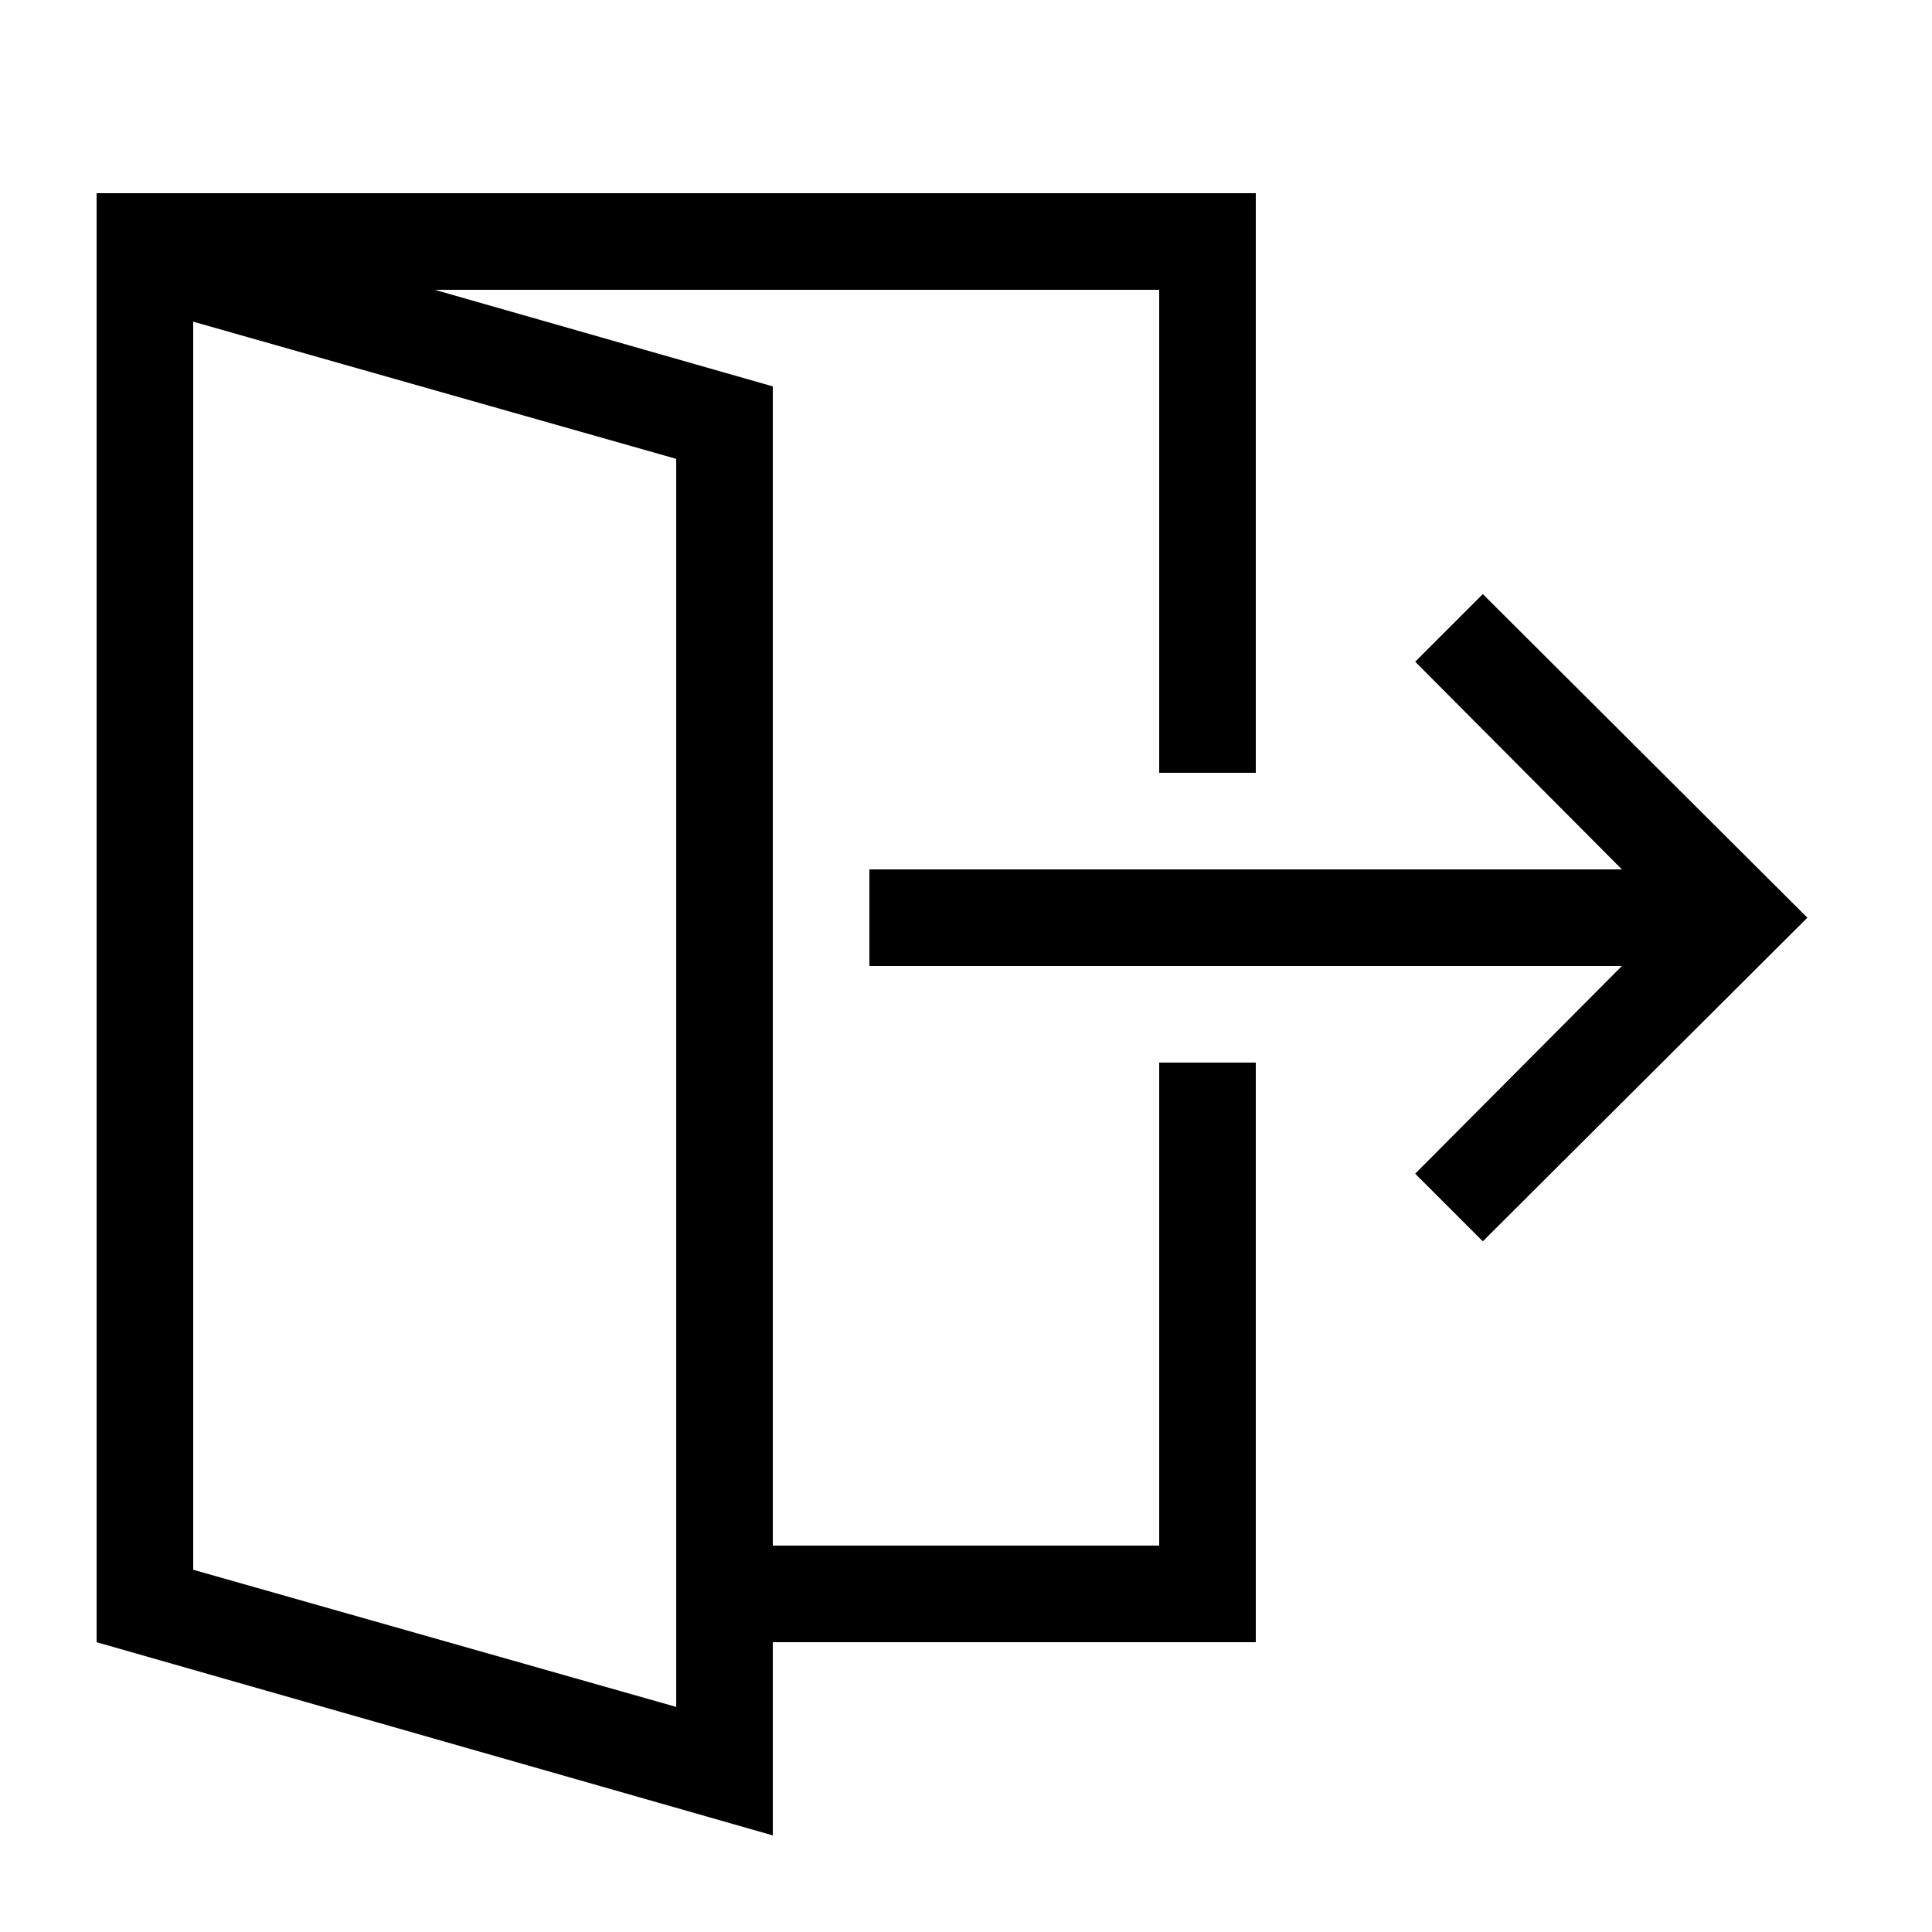
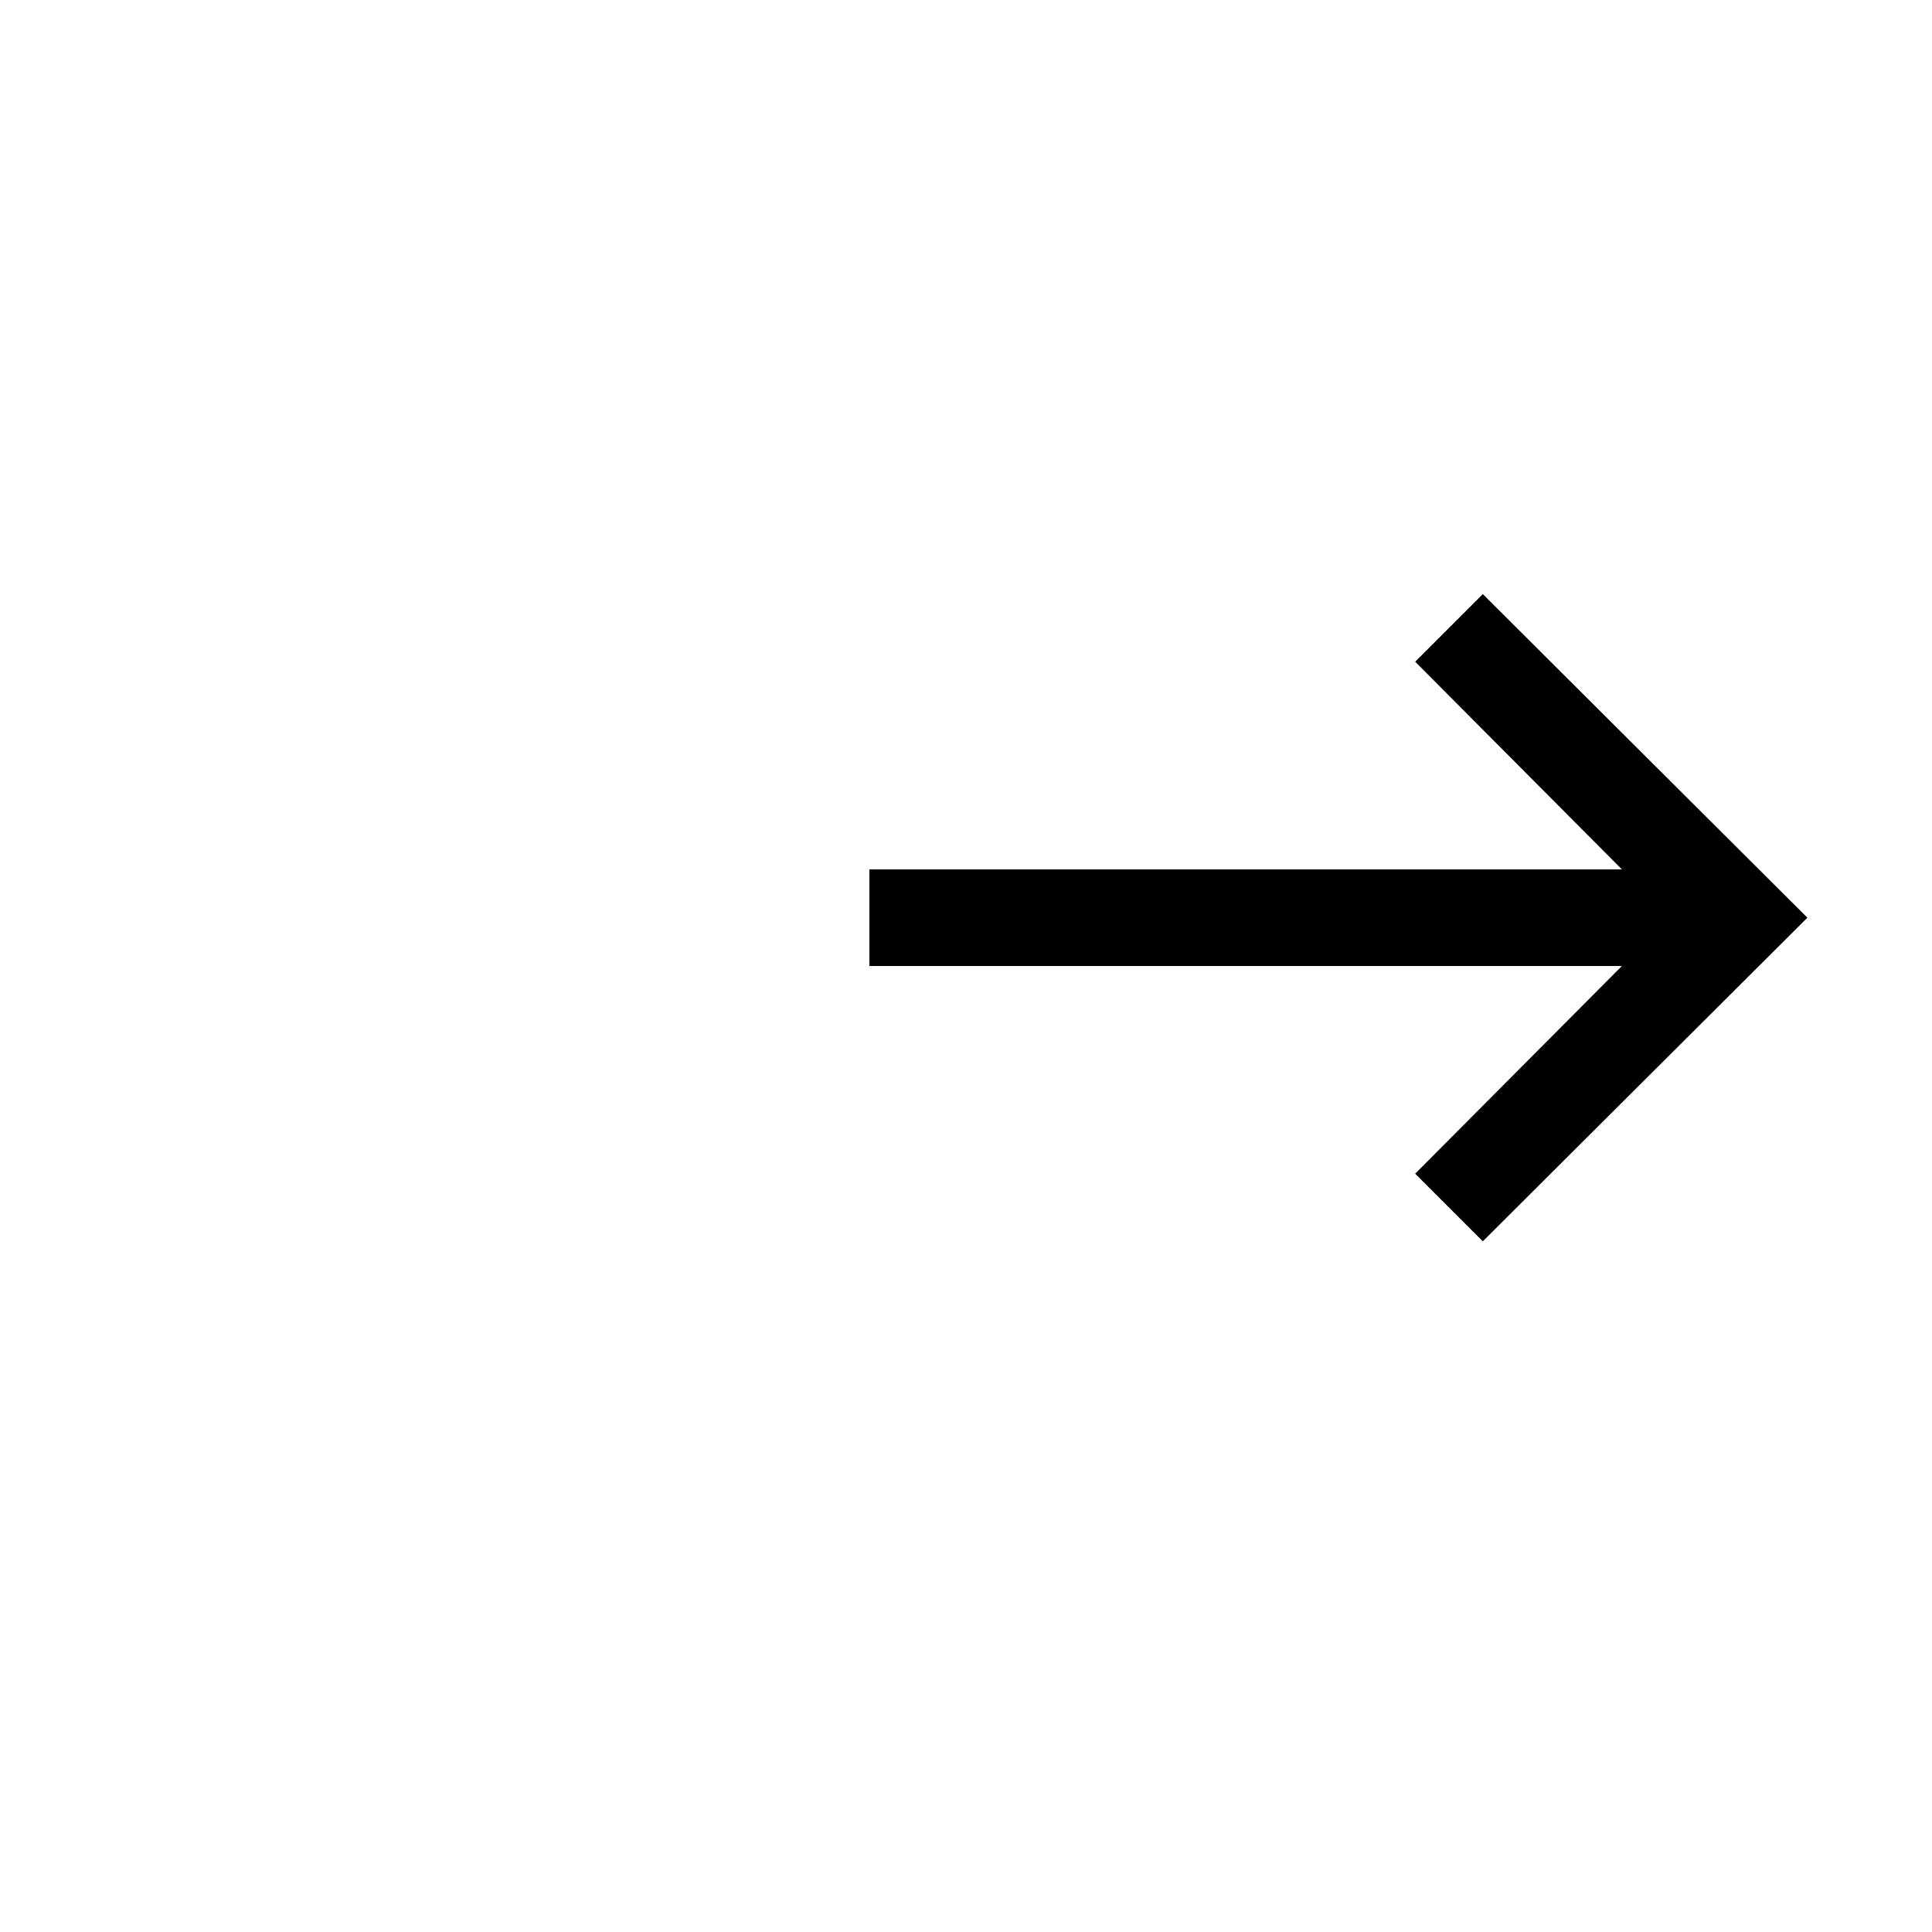
<svg xmlns="http://www.w3.org/2000/svg" id="artwork" viewBox="0 0 20 20">
  <title>studio_leave</title>
  <polygon points="15.35 6.15 14.65 6.85 16.79 9 9 9 9 10 16.79 10 14.65 12.15 15.35 12.85 18.71 9.5 15.35 6.15" />
-   <path d="M12,16H8V4L4.5,3H12V8h1V2H1V17l7,2V17h5V11H12ZM7,17.67,2,16.25V3.33L7,4.75V17.67Z" />
</svg>